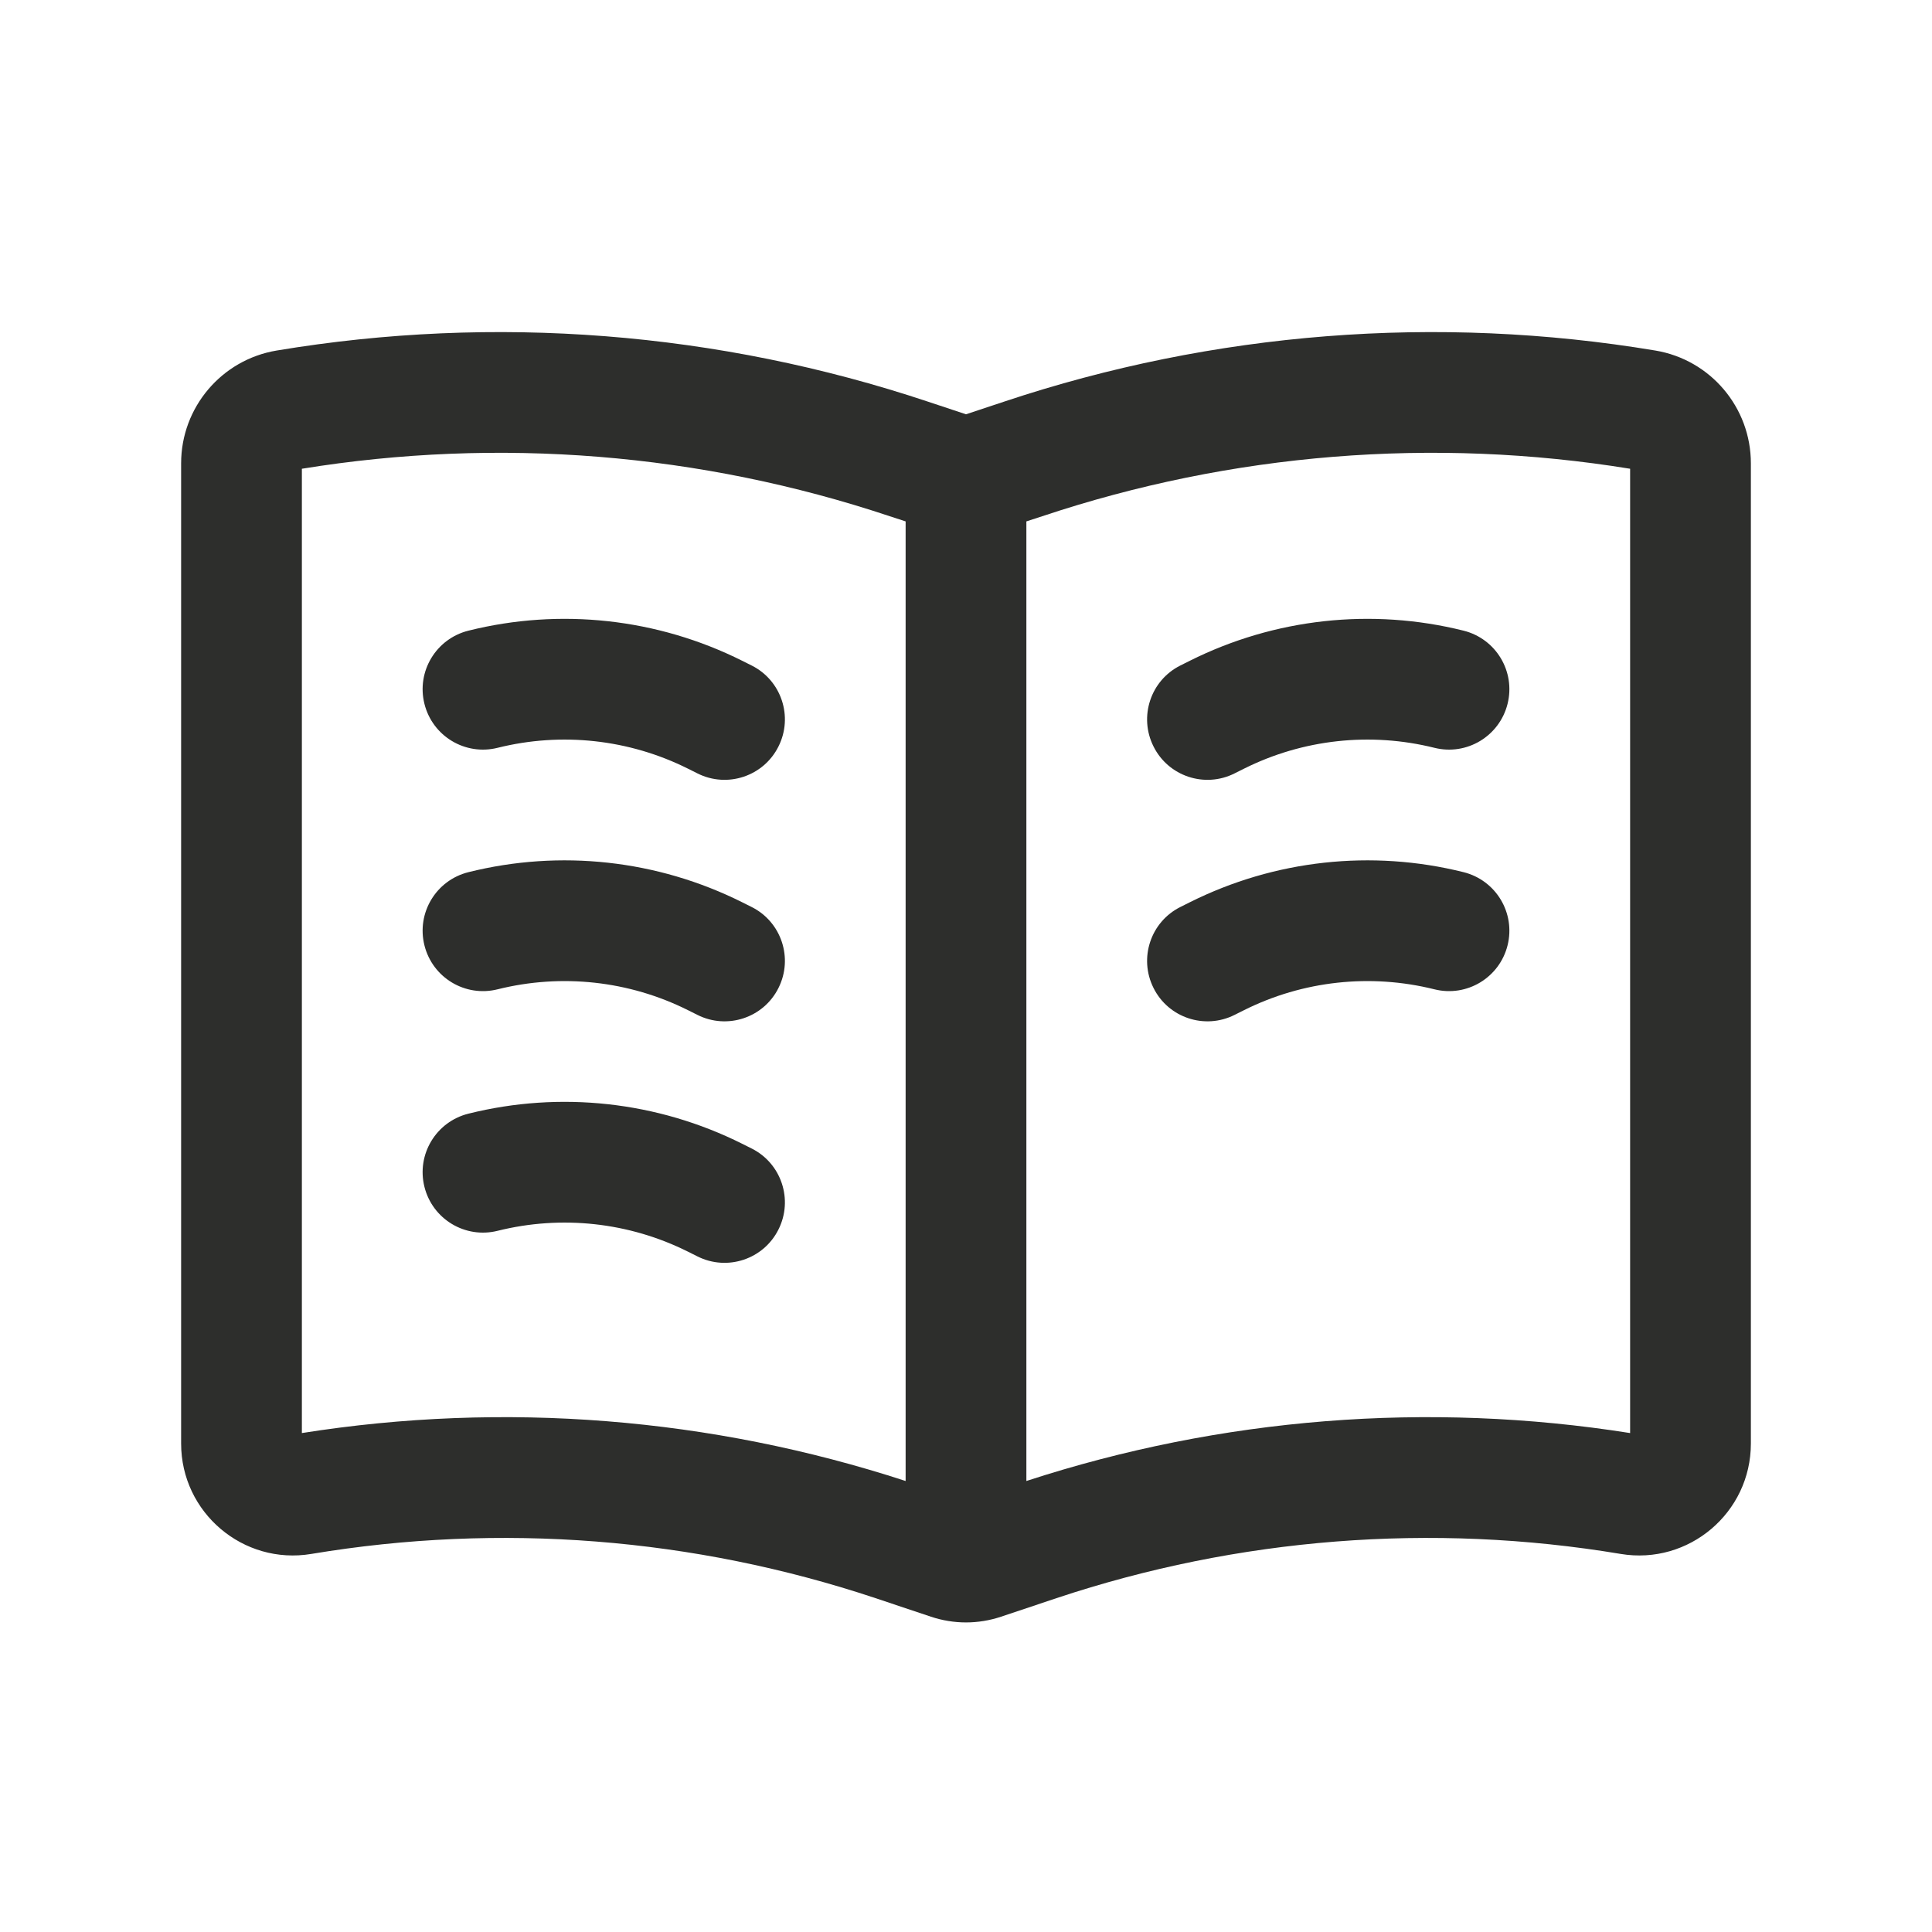
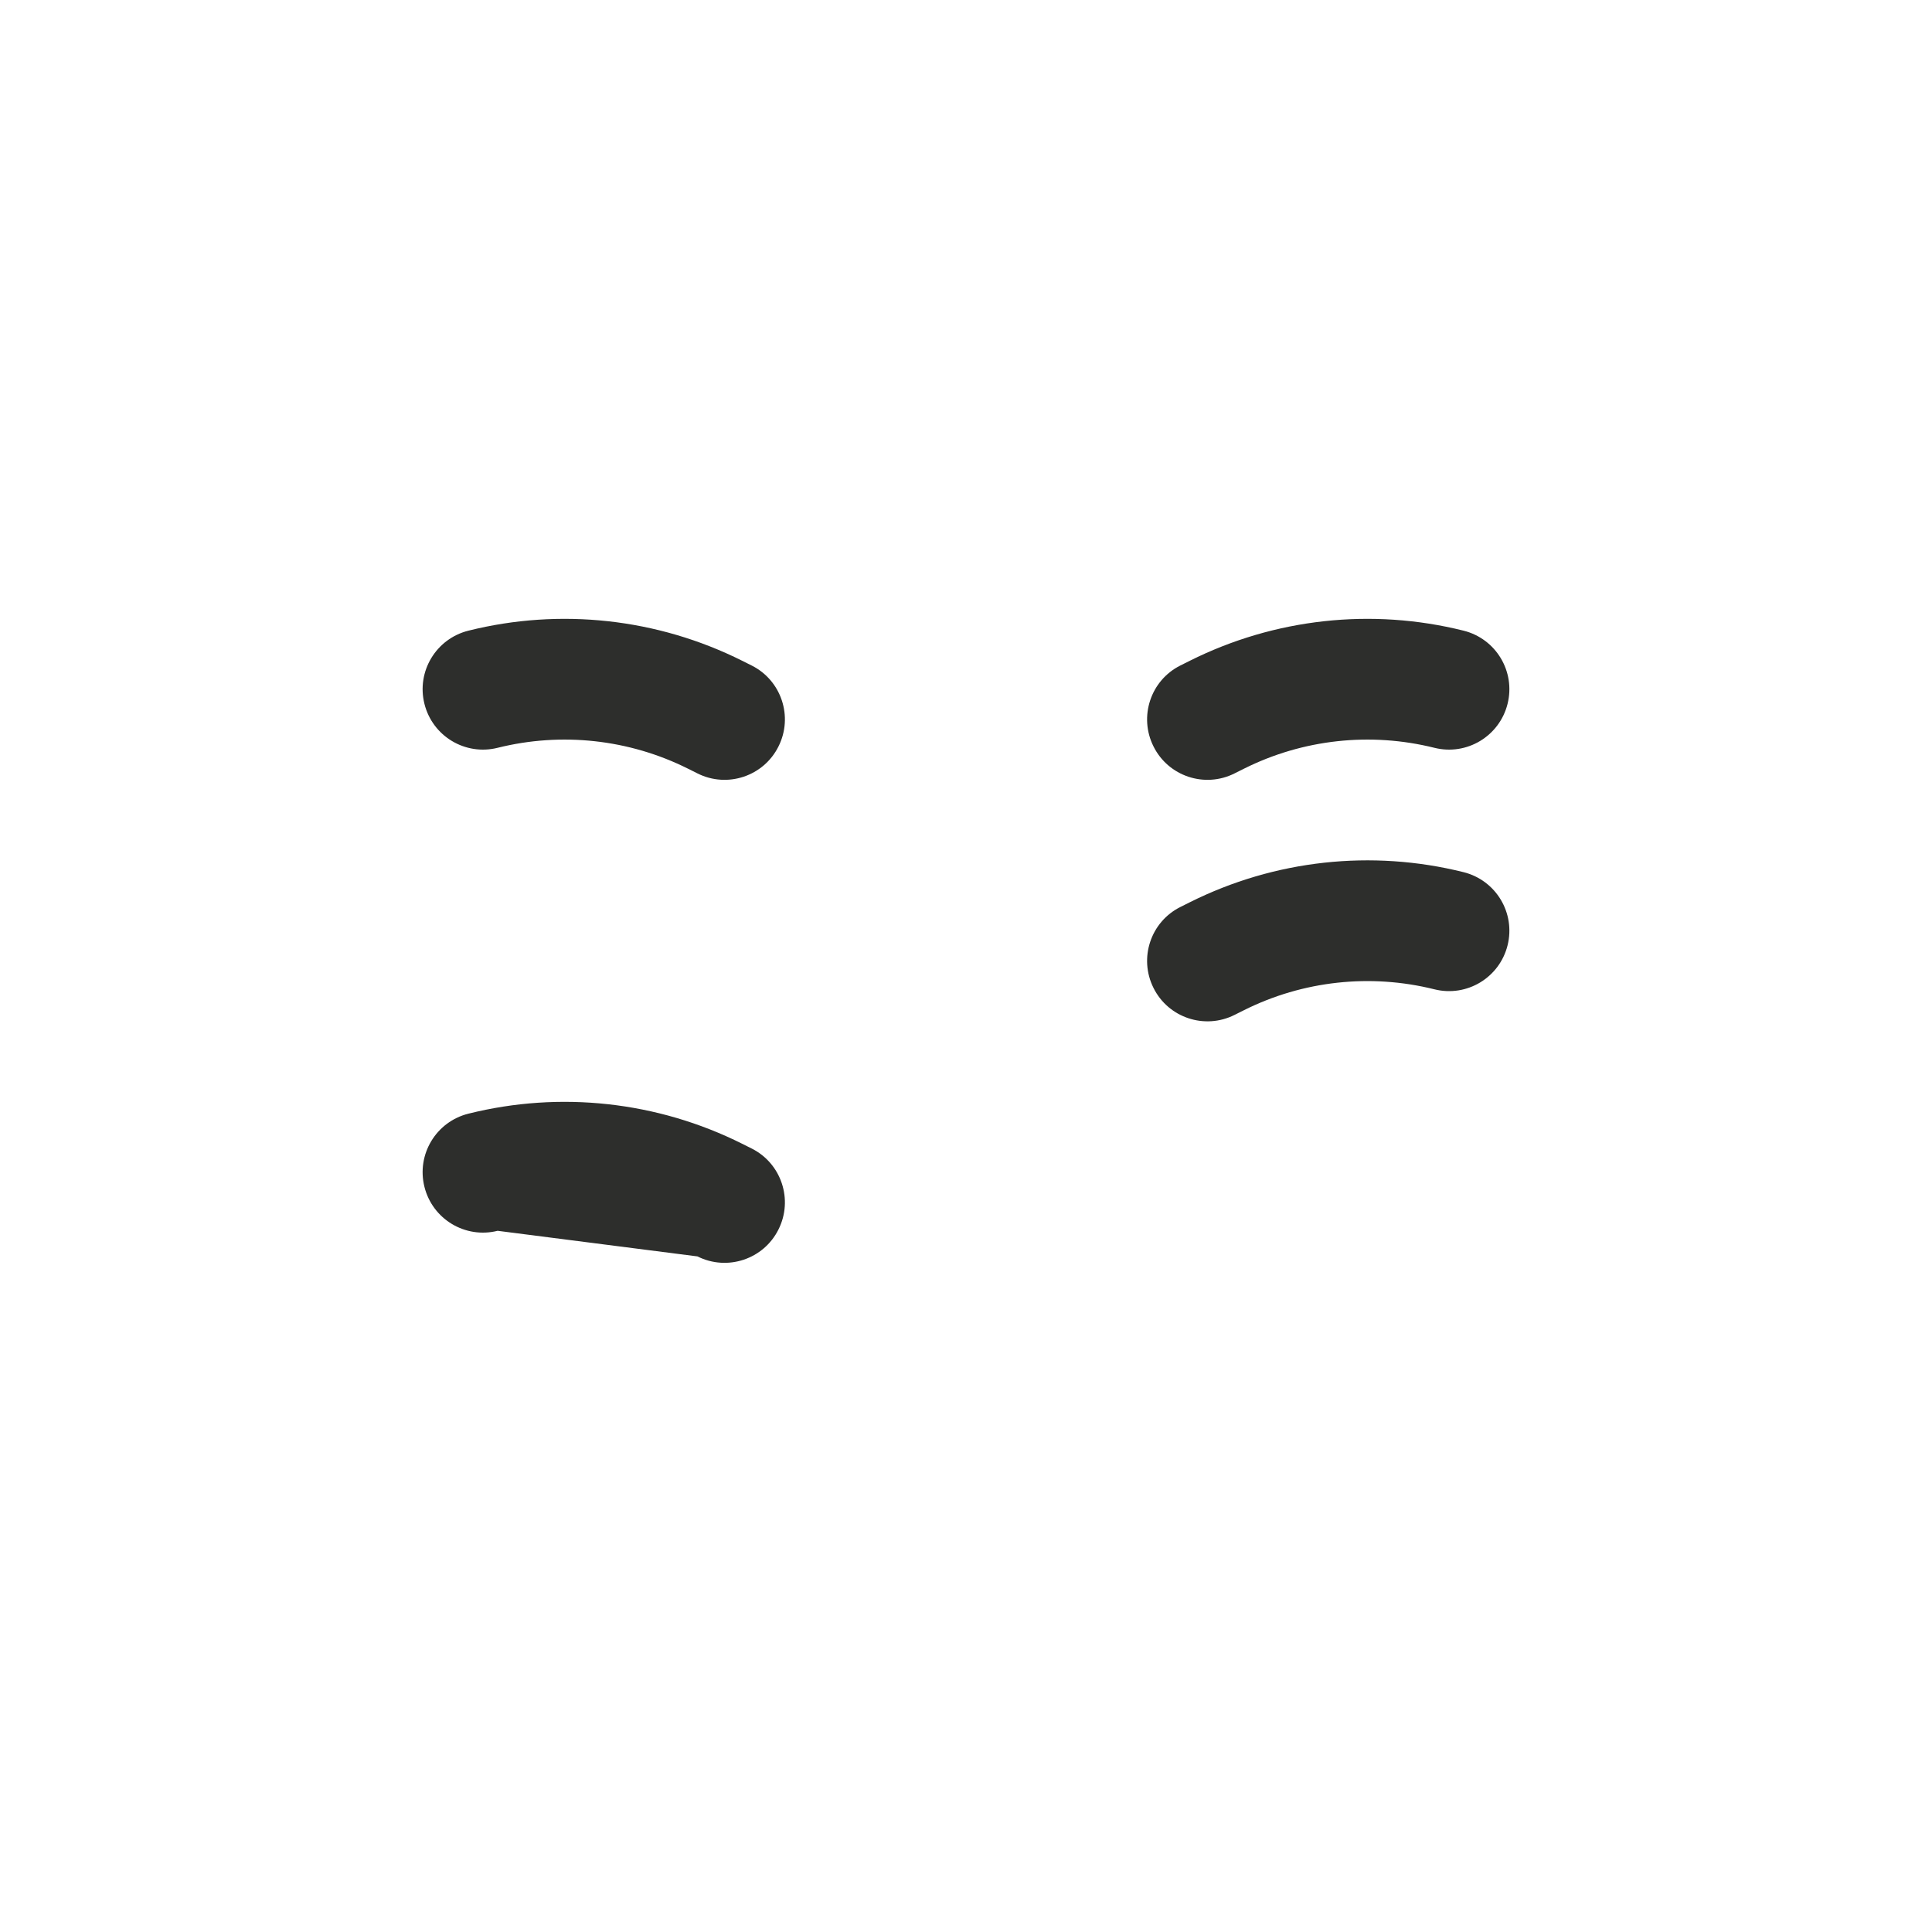
<svg xmlns="http://www.w3.org/2000/svg" width="16" height="16" viewBox="0 0 16 16" fill="none">
  <path d="M4.121 6.193C4.651 6.061 5.21 6.122 5.698 6.366L5.776 6.405C6.023 6.529 6.324 6.429 6.447 6.182C6.571 5.935 6.471 5.634 6.224 5.511L6.146 5.472C5.444 5.121 4.64 5.033 3.879 5.223C3.611 5.29 3.448 5.561 3.515 5.829C3.582 6.097 3.853 6.26 4.121 6.193Z" fill="#2D2E2C" />
-   <path d="M5.698 8.366C5.21 8.122 4.651 8.061 4.121 8.193C3.853 8.26 3.582 8.097 3.515 7.829C3.448 7.561 3.611 7.29 3.879 7.223C4.64 7.033 5.444 7.121 6.146 7.472L6.224 7.511C6.471 7.634 6.571 7.935 6.447 8.182C6.324 8.429 6.023 8.529 5.776 8.405L5.698 8.366Z" fill="#2D2E2C" />
-   <path d="M4.121 10.193C4.651 10.061 5.21 10.122 5.698 10.366L5.776 10.405C6.023 10.529 6.324 10.429 6.447 10.182C6.571 9.935 6.471 9.634 6.224 9.511L6.146 9.472C5.444 9.121 4.64 9.033 3.879 9.223C3.611 9.29 3.448 9.561 3.515 9.829C3.582 10.097 3.853 10.26 4.121 10.193Z" fill="#2D2E2C" />
+   <path d="M4.121 10.193L5.776 10.405C6.023 10.529 6.324 10.429 6.447 10.182C6.571 9.935 6.471 9.634 6.224 9.511L6.146 9.472C5.444 9.121 4.64 9.033 3.879 9.223C3.611 9.29 3.448 9.561 3.515 9.829C3.582 10.097 3.853 10.26 4.121 10.193Z" fill="#2D2E2C" />
  <path d="M10.302 6.366C10.79 6.122 11.349 6.061 11.879 6.193C12.147 6.26 12.418 6.097 12.485 5.829C12.552 5.561 12.389 5.29 12.121 5.223C11.36 5.033 10.556 5.121 9.854 5.472L9.776 5.511C9.529 5.634 9.429 5.935 9.553 6.182C9.676 6.429 9.977 6.529 10.224 6.405L10.302 6.366Z" fill="#2D2E2C" />
  <path d="M11.879 8.193C11.349 8.061 10.79 8.122 10.302 8.366L10.224 8.405C9.977 8.529 9.676 8.429 9.553 8.182C9.429 7.935 9.529 7.634 9.776 7.511L9.854 7.472C10.556 7.121 11.36 7.033 12.121 7.223C12.389 7.29 12.552 7.561 12.485 7.829C12.418 8.097 12.147 8.26 11.879 8.193Z" fill="#2D2E2C" />
-   <path fill-rule="evenodd" clip-rule="evenodd" d="M7.71 13.389C7.9 13.452 8.1 13.452 8.29 13.389L8.75 13.235C10.254 12.734 11.858 12.608 13.422 12.869C13.986 12.963 14.5 12.527 14.5 11.955V3.837C14.5 3.374 14.165 2.979 13.709 2.903C11.903 2.602 10.052 2.747 8.316 3.326L8 3.431L7.684 3.326C5.948 2.747 4.096 2.602 2.291 2.903C1.835 2.979 1.5 3.374 1.5 3.837V11.955C1.5 12.527 2.014 12.963 2.578 12.869C4.142 12.608 5.746 12.734 7.25 13.235L7.71 13.389ZM2.5 3.882V11.868C4.174 11.603 5.888 11.739 7.5 12.265V4.318L7.368 4.275C5.801 3.752 4.13 3.617 2.5 3.882ZM13.5 11.868C11.825 11.603 10.112 11.739 8.5 12.265V4.318L8.632 4.275C10.199 3.752 11.87 3.617 13.5 3.882V11.868Z" fill="#2D2E2C" />
</svg>